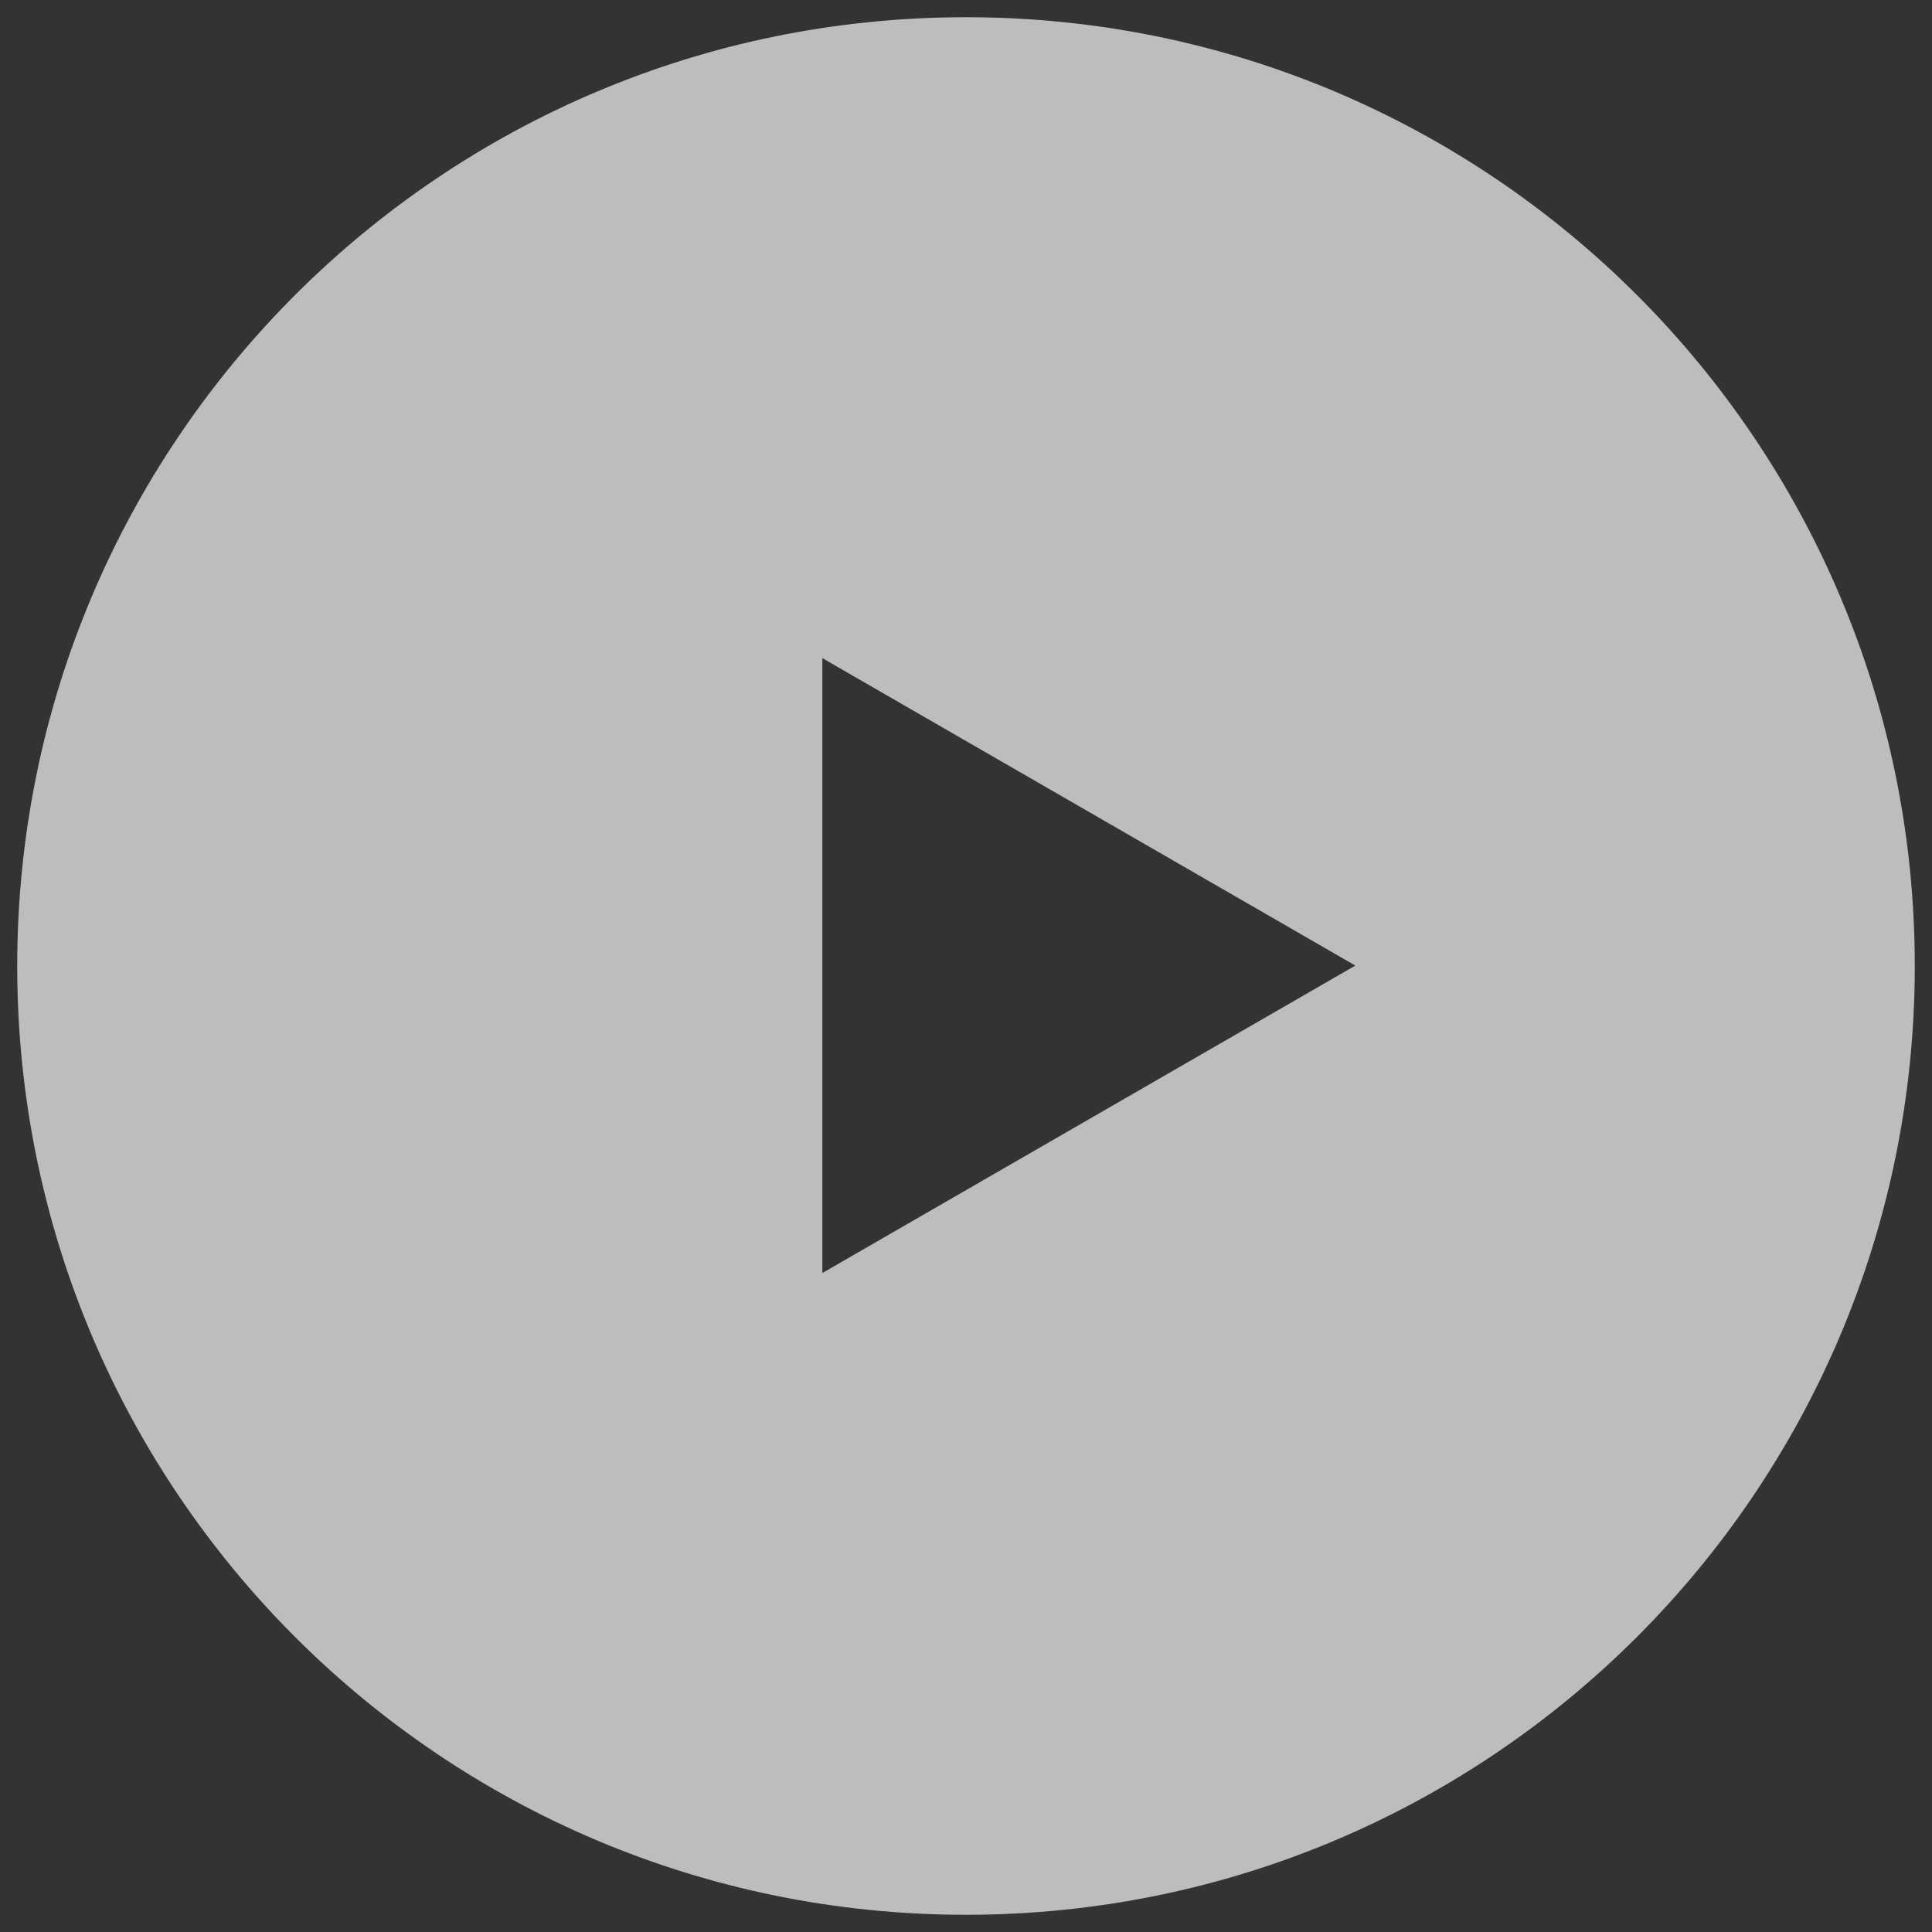
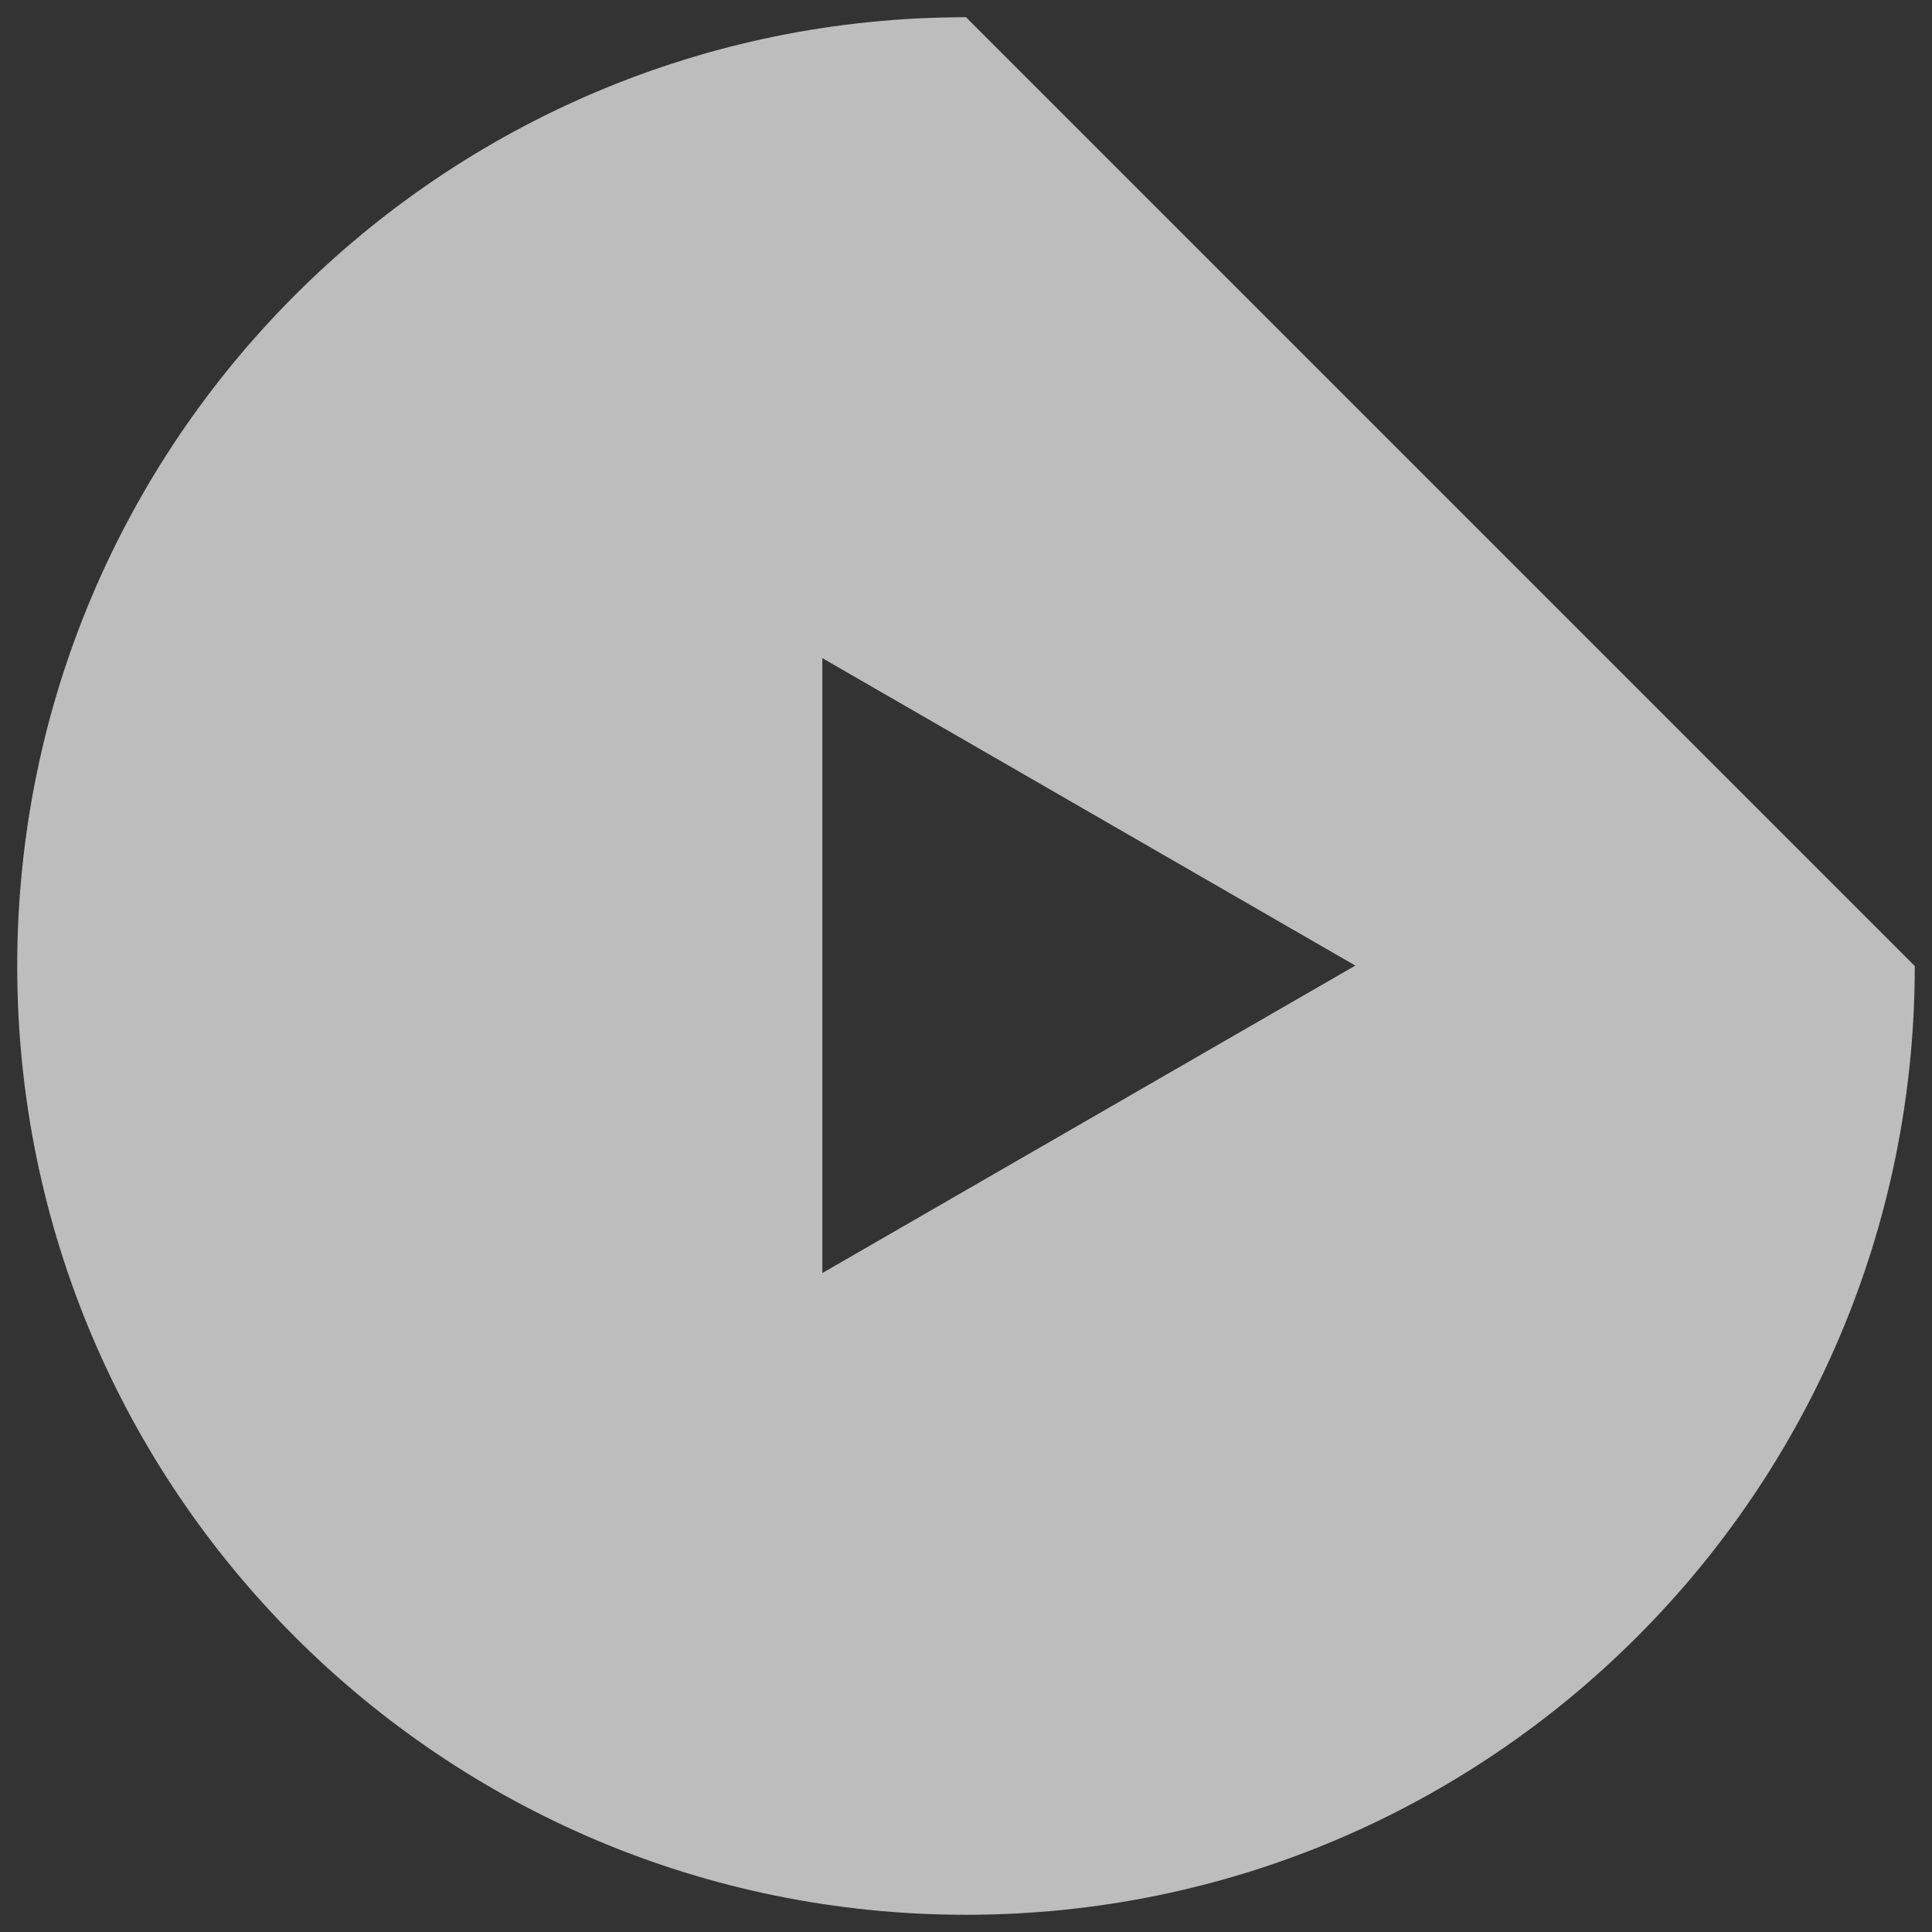
<svg xmlns="http://www.w3.org/2000/svg" id="_レイヤー_3" data-name="レイヤー 3" width="46" height="46" viewBox="0 0 46 46">
  <rect x="0" y="0" width="46" height="46" fill="#333333" stroke="none" />
  <defs>
    <style>
      .cls-1 {
        fill: #f8f8f8;
        opacity: .7;
      }
    </style>
  </defs>
-   <path class="cls-1" d="M23,.41C10.52.41.41,10.52.41,23s10.11,22.59,22.59,22.59,22.59-10.11,22.59-22.59S35.48.41,23,.41ZM19.58,30.32v-14.65l12.69,7.32-12.69,7.32Z" />
+   <path class="cls-1" d="M23,.41C10.52.41.41,10.52.41,23s10.11,22.59,22.59,22.59,22.59-10.11,22.59-22.59ZM19.58,30.32v-14.65l12.69,7.32-12.69,7.32Z" />
</svg>